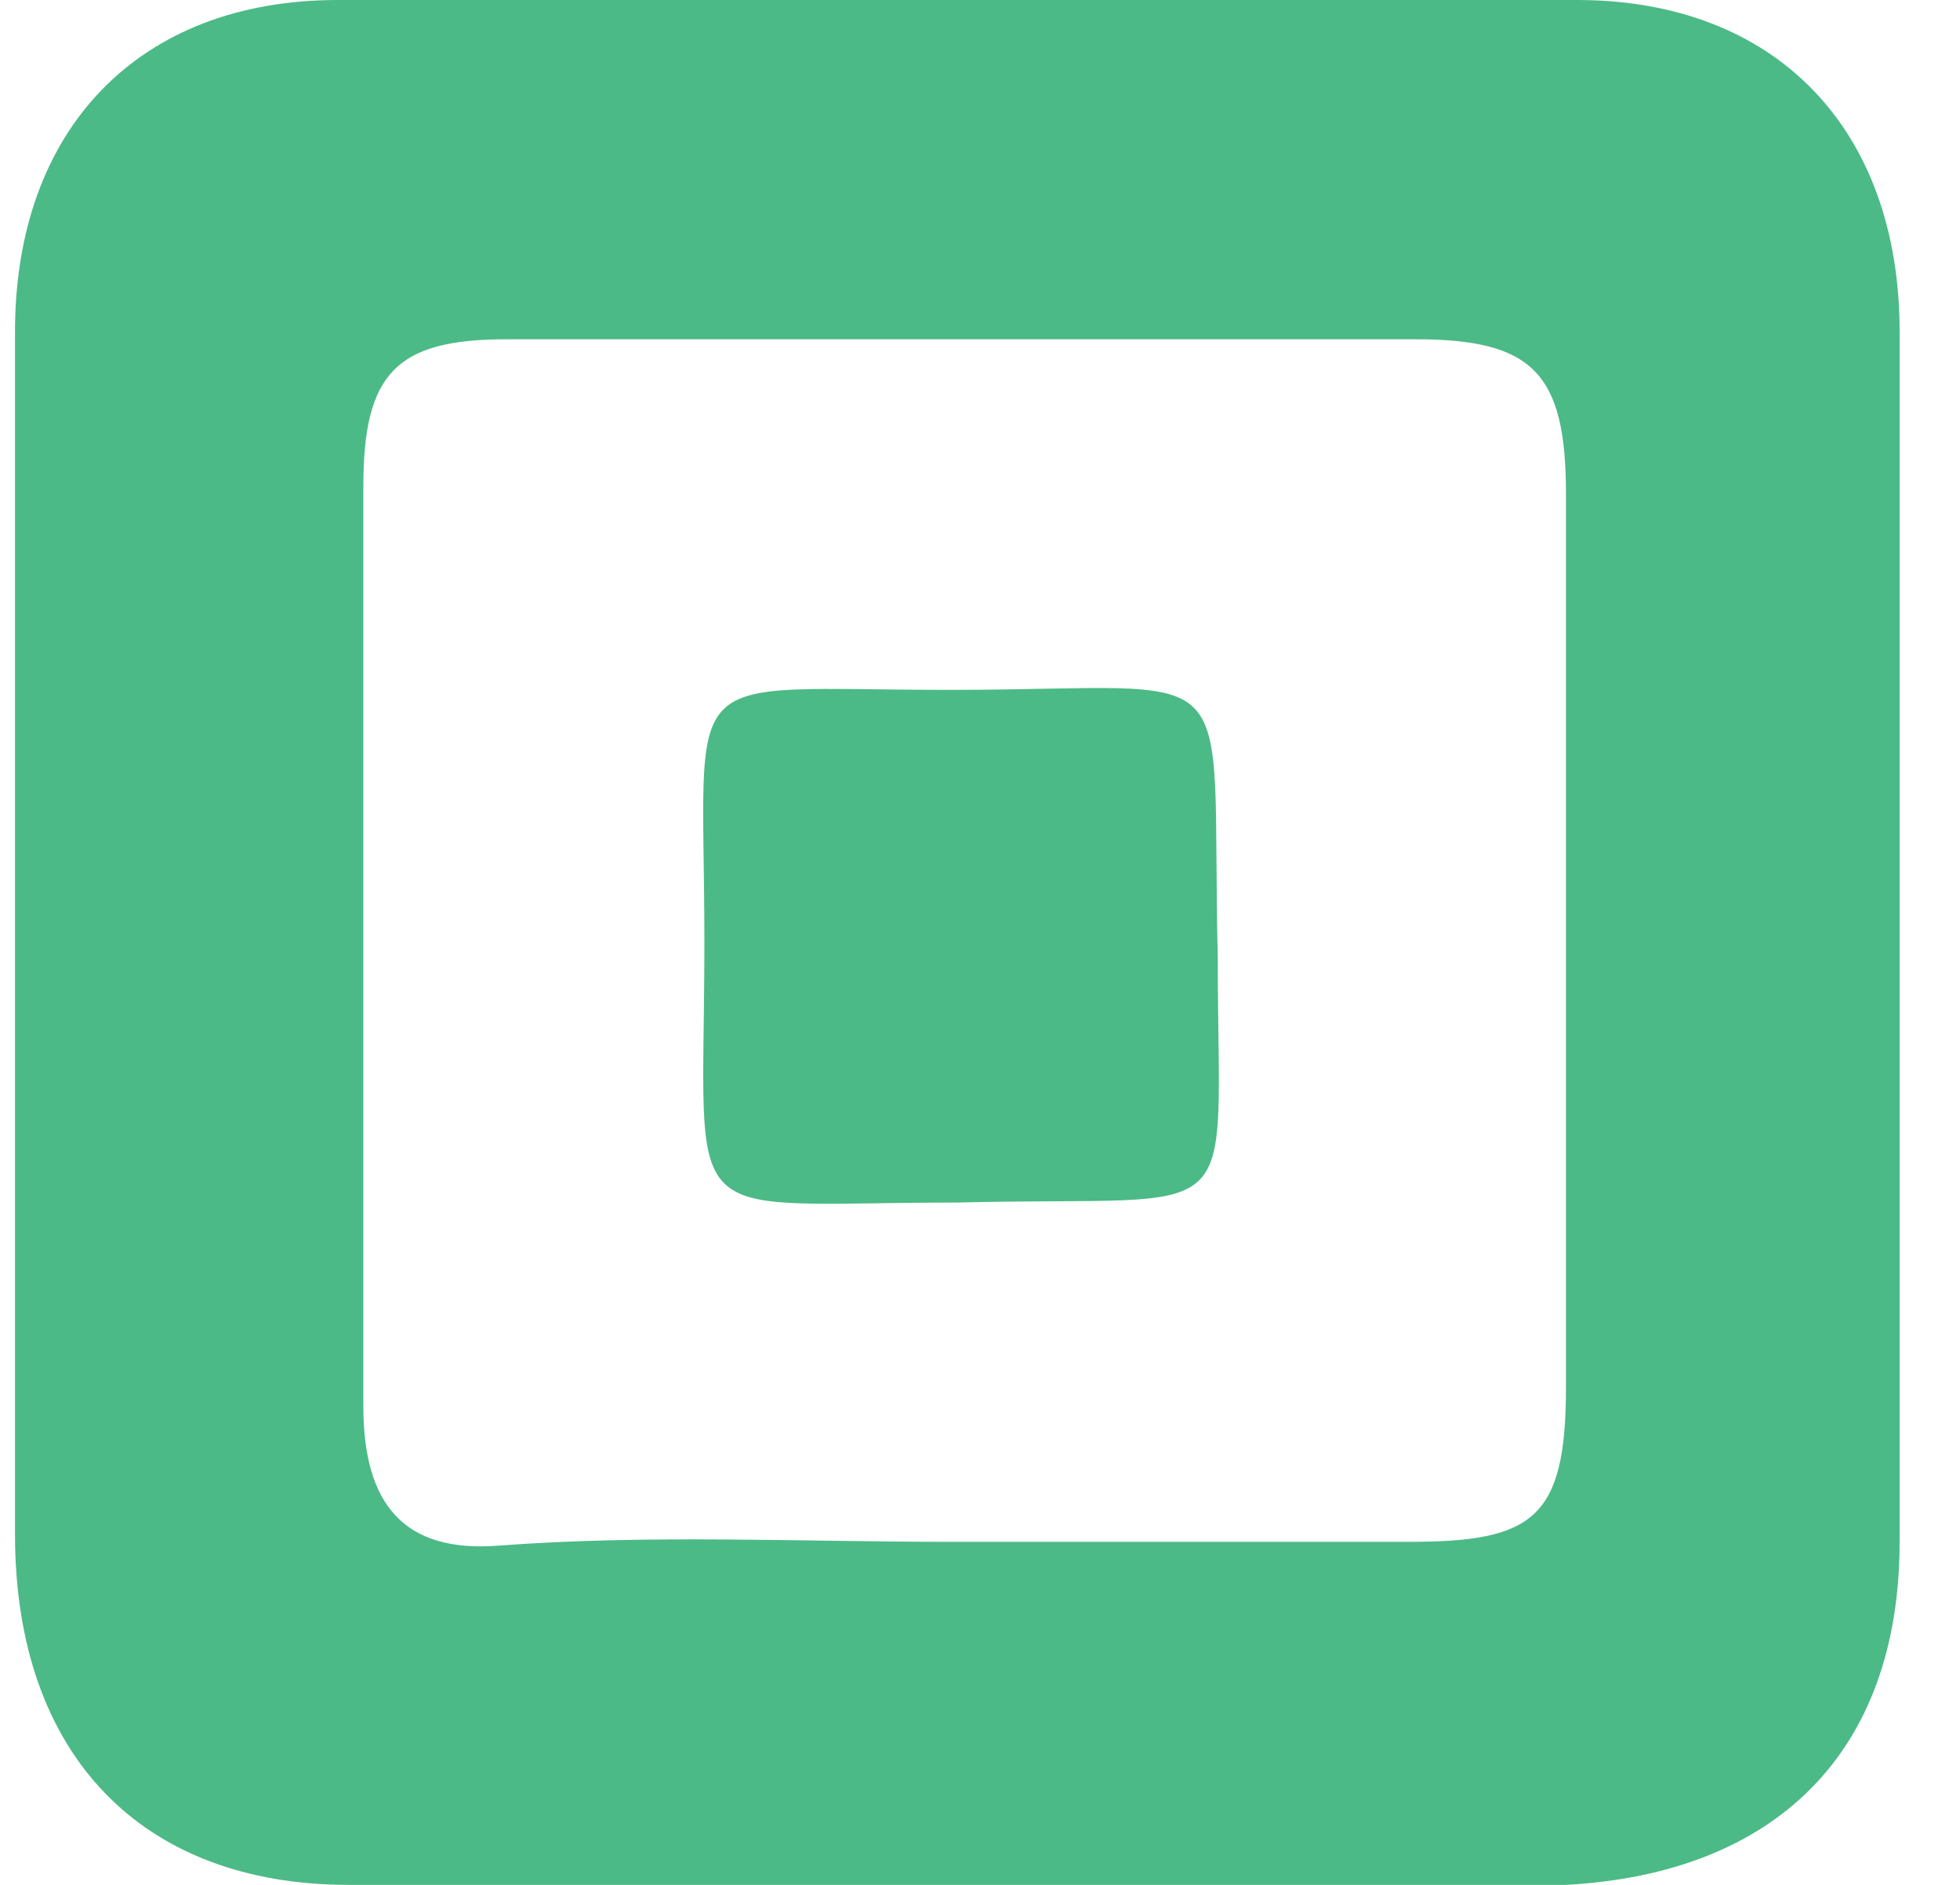
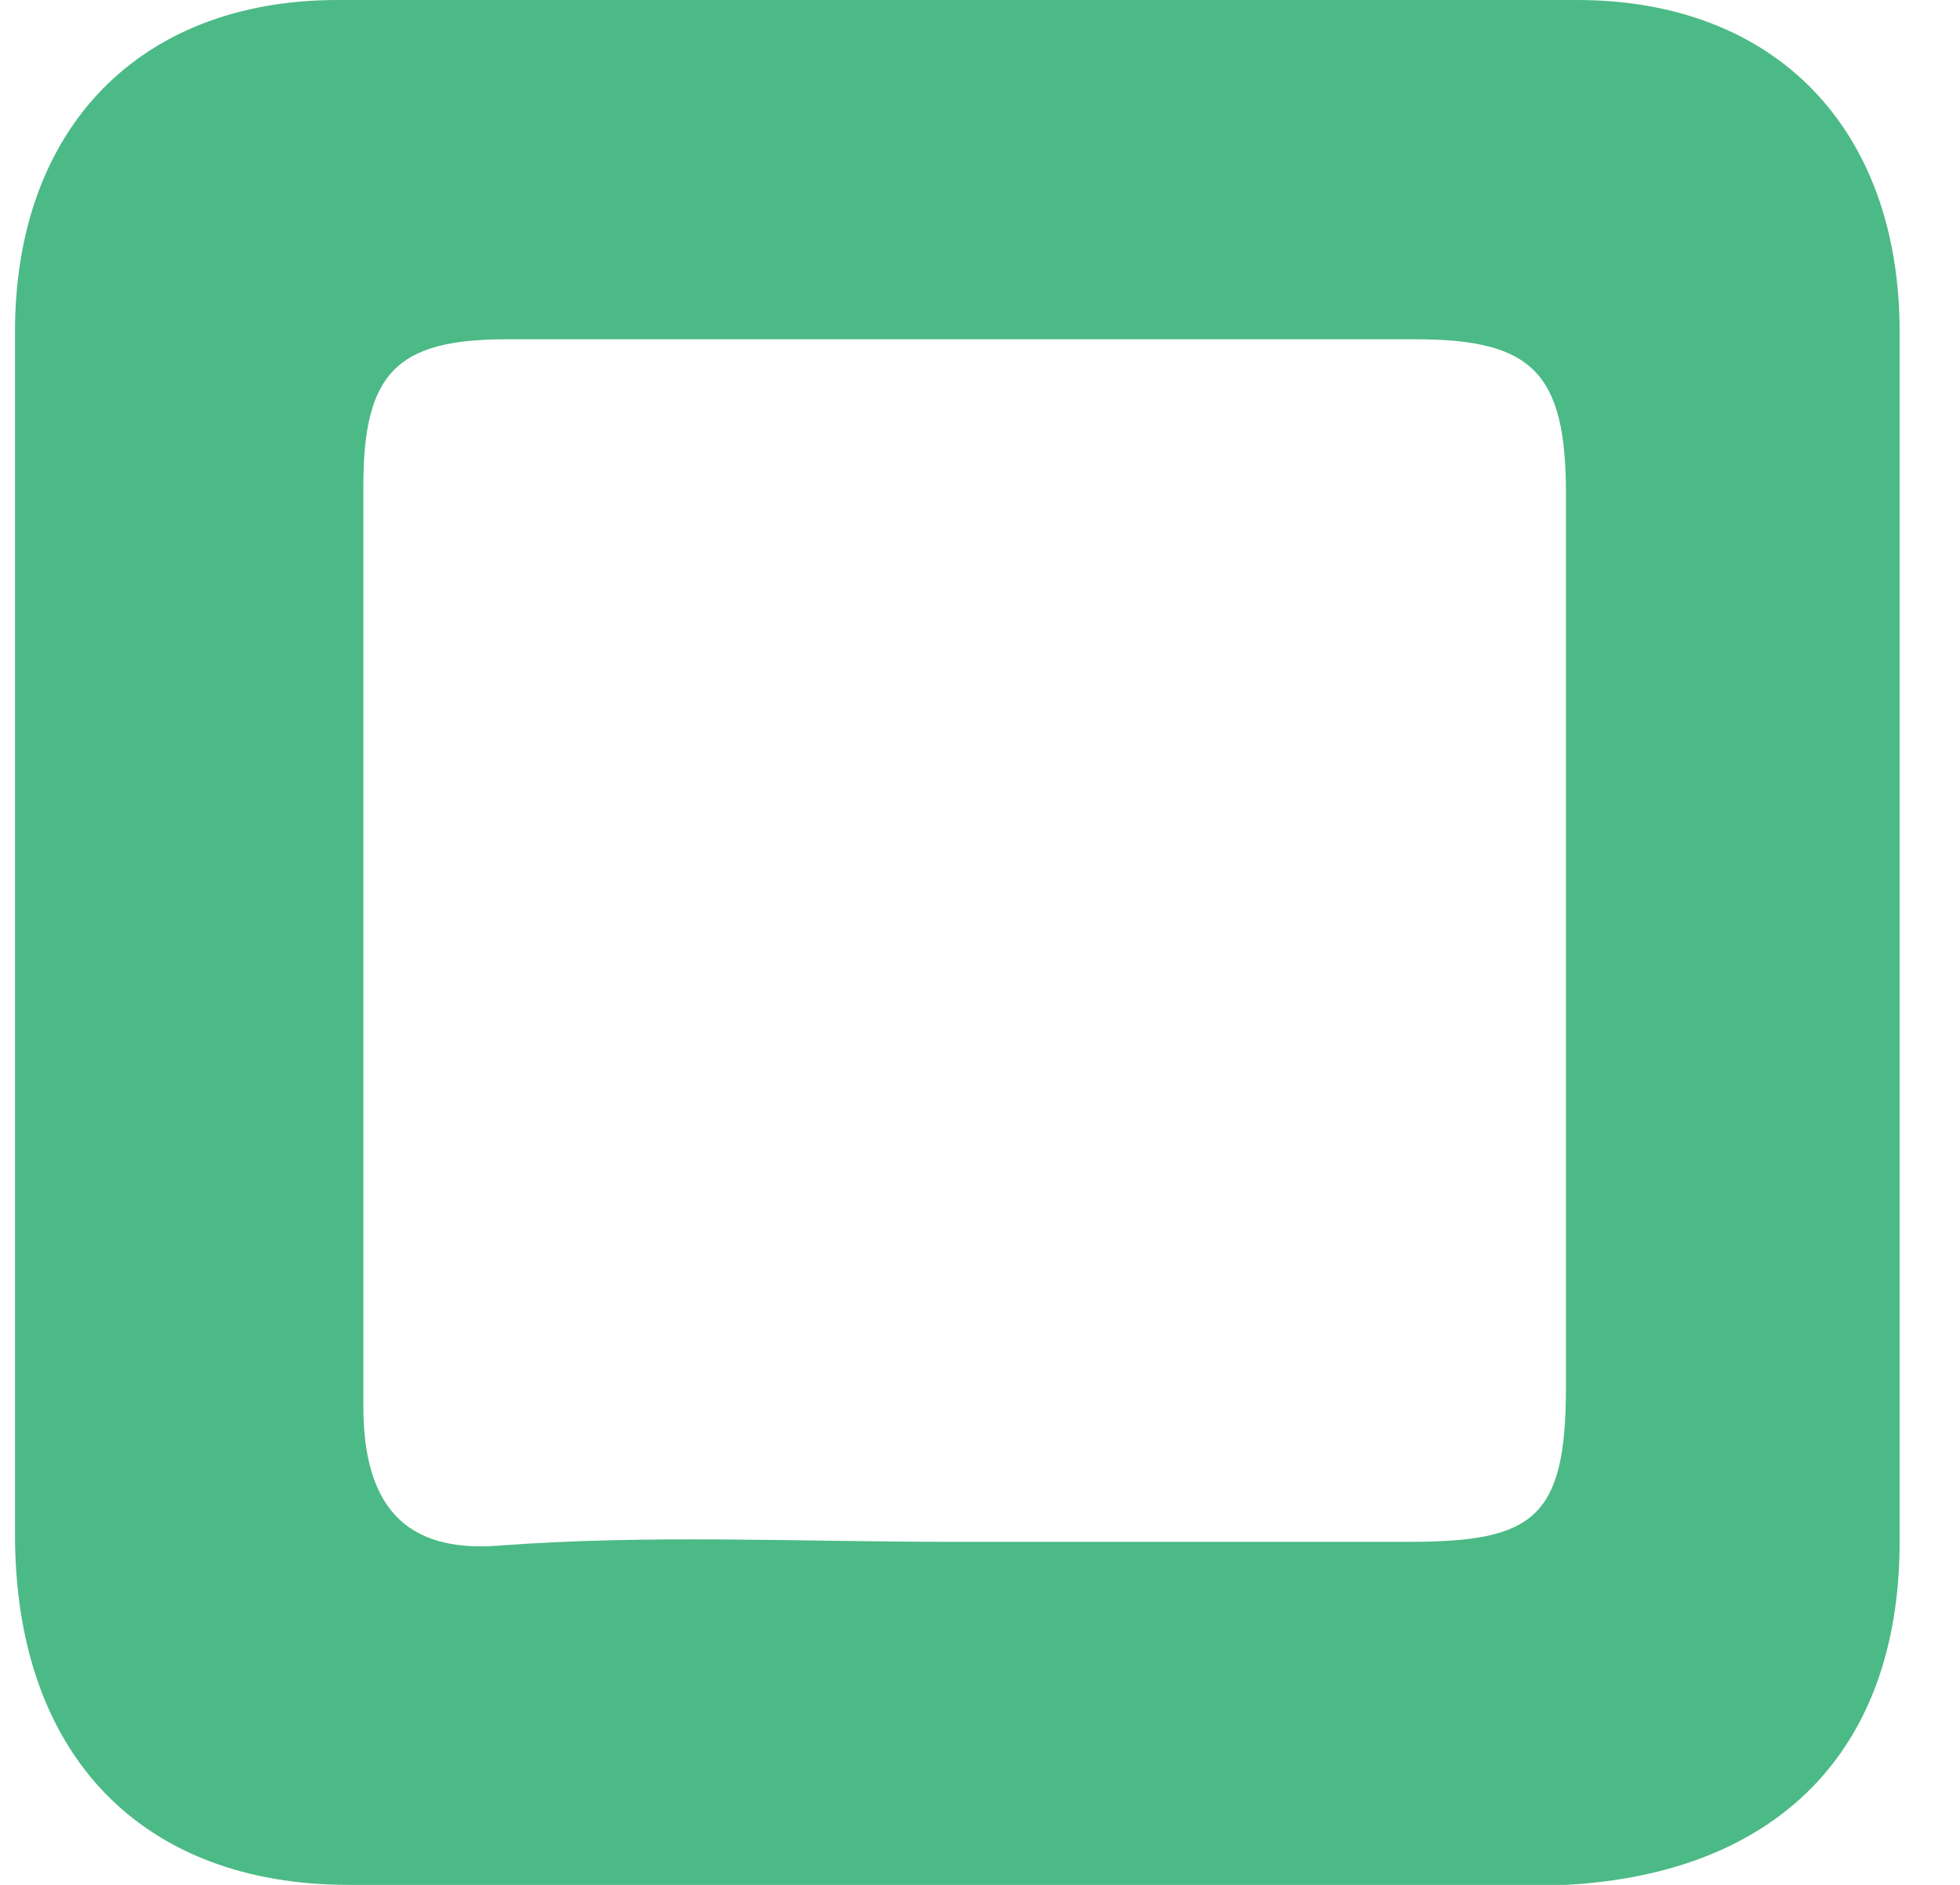
<svg xmlns="http://www.w3.org/2000/svg" width="26" height="25" viewBox="0 0 26 25" fill="none">
  <path d="M12.602 25C9.975 25 7.252 25 4.625 25C1.902 25 0.199 23.3 0.199 20.35C0.199 15.05 0.199 9.7 0.199 4.4C0.199 1.7 1.853 0 4.479 0C9.927 0 15.472 0 20.919 0C23.546 0 25.199 1.7 25.199 4.4C25.199 9.8 25.199 15.2 25.199 20.45C25.199 23.25 23.546 24.85 20.773 25C18.049 25 15.326 25 12.602 25ZM12.602 20.45C14.596 20.45 16.59 20.45 18.682 20.45C20.335 20.45 20.773 20.15 20.773 18.4C20.773 14.4 20.773 10.55 20.773 6.55C20.773 4.95 20.335 4.5 18.779 4.5C14.791 4.5 10.705 4.5 6.717 4.5C5.258 4.5 4.82 4.95 4.82 6.45C4.82 10.55 4.82 14.55 4.82 18.65C4.82 19.95 5.355 20.6 6.619 20.5C8.614 20.35 10.608 20.45 12.602 20.45Z" fill="#4CBA86" />
-   <path d="M12.7 15.95C8.906 15.95 9.344 16.4 9.344 12.5C9.344 8.75 8.906 9.15 12.603 9.15C16.591 9.15 16.056 8.6 16.154 12.7C16.154 16.4 16.591 15.85 12.7 15.95Z" fill="#4CBA86" />
</svg>